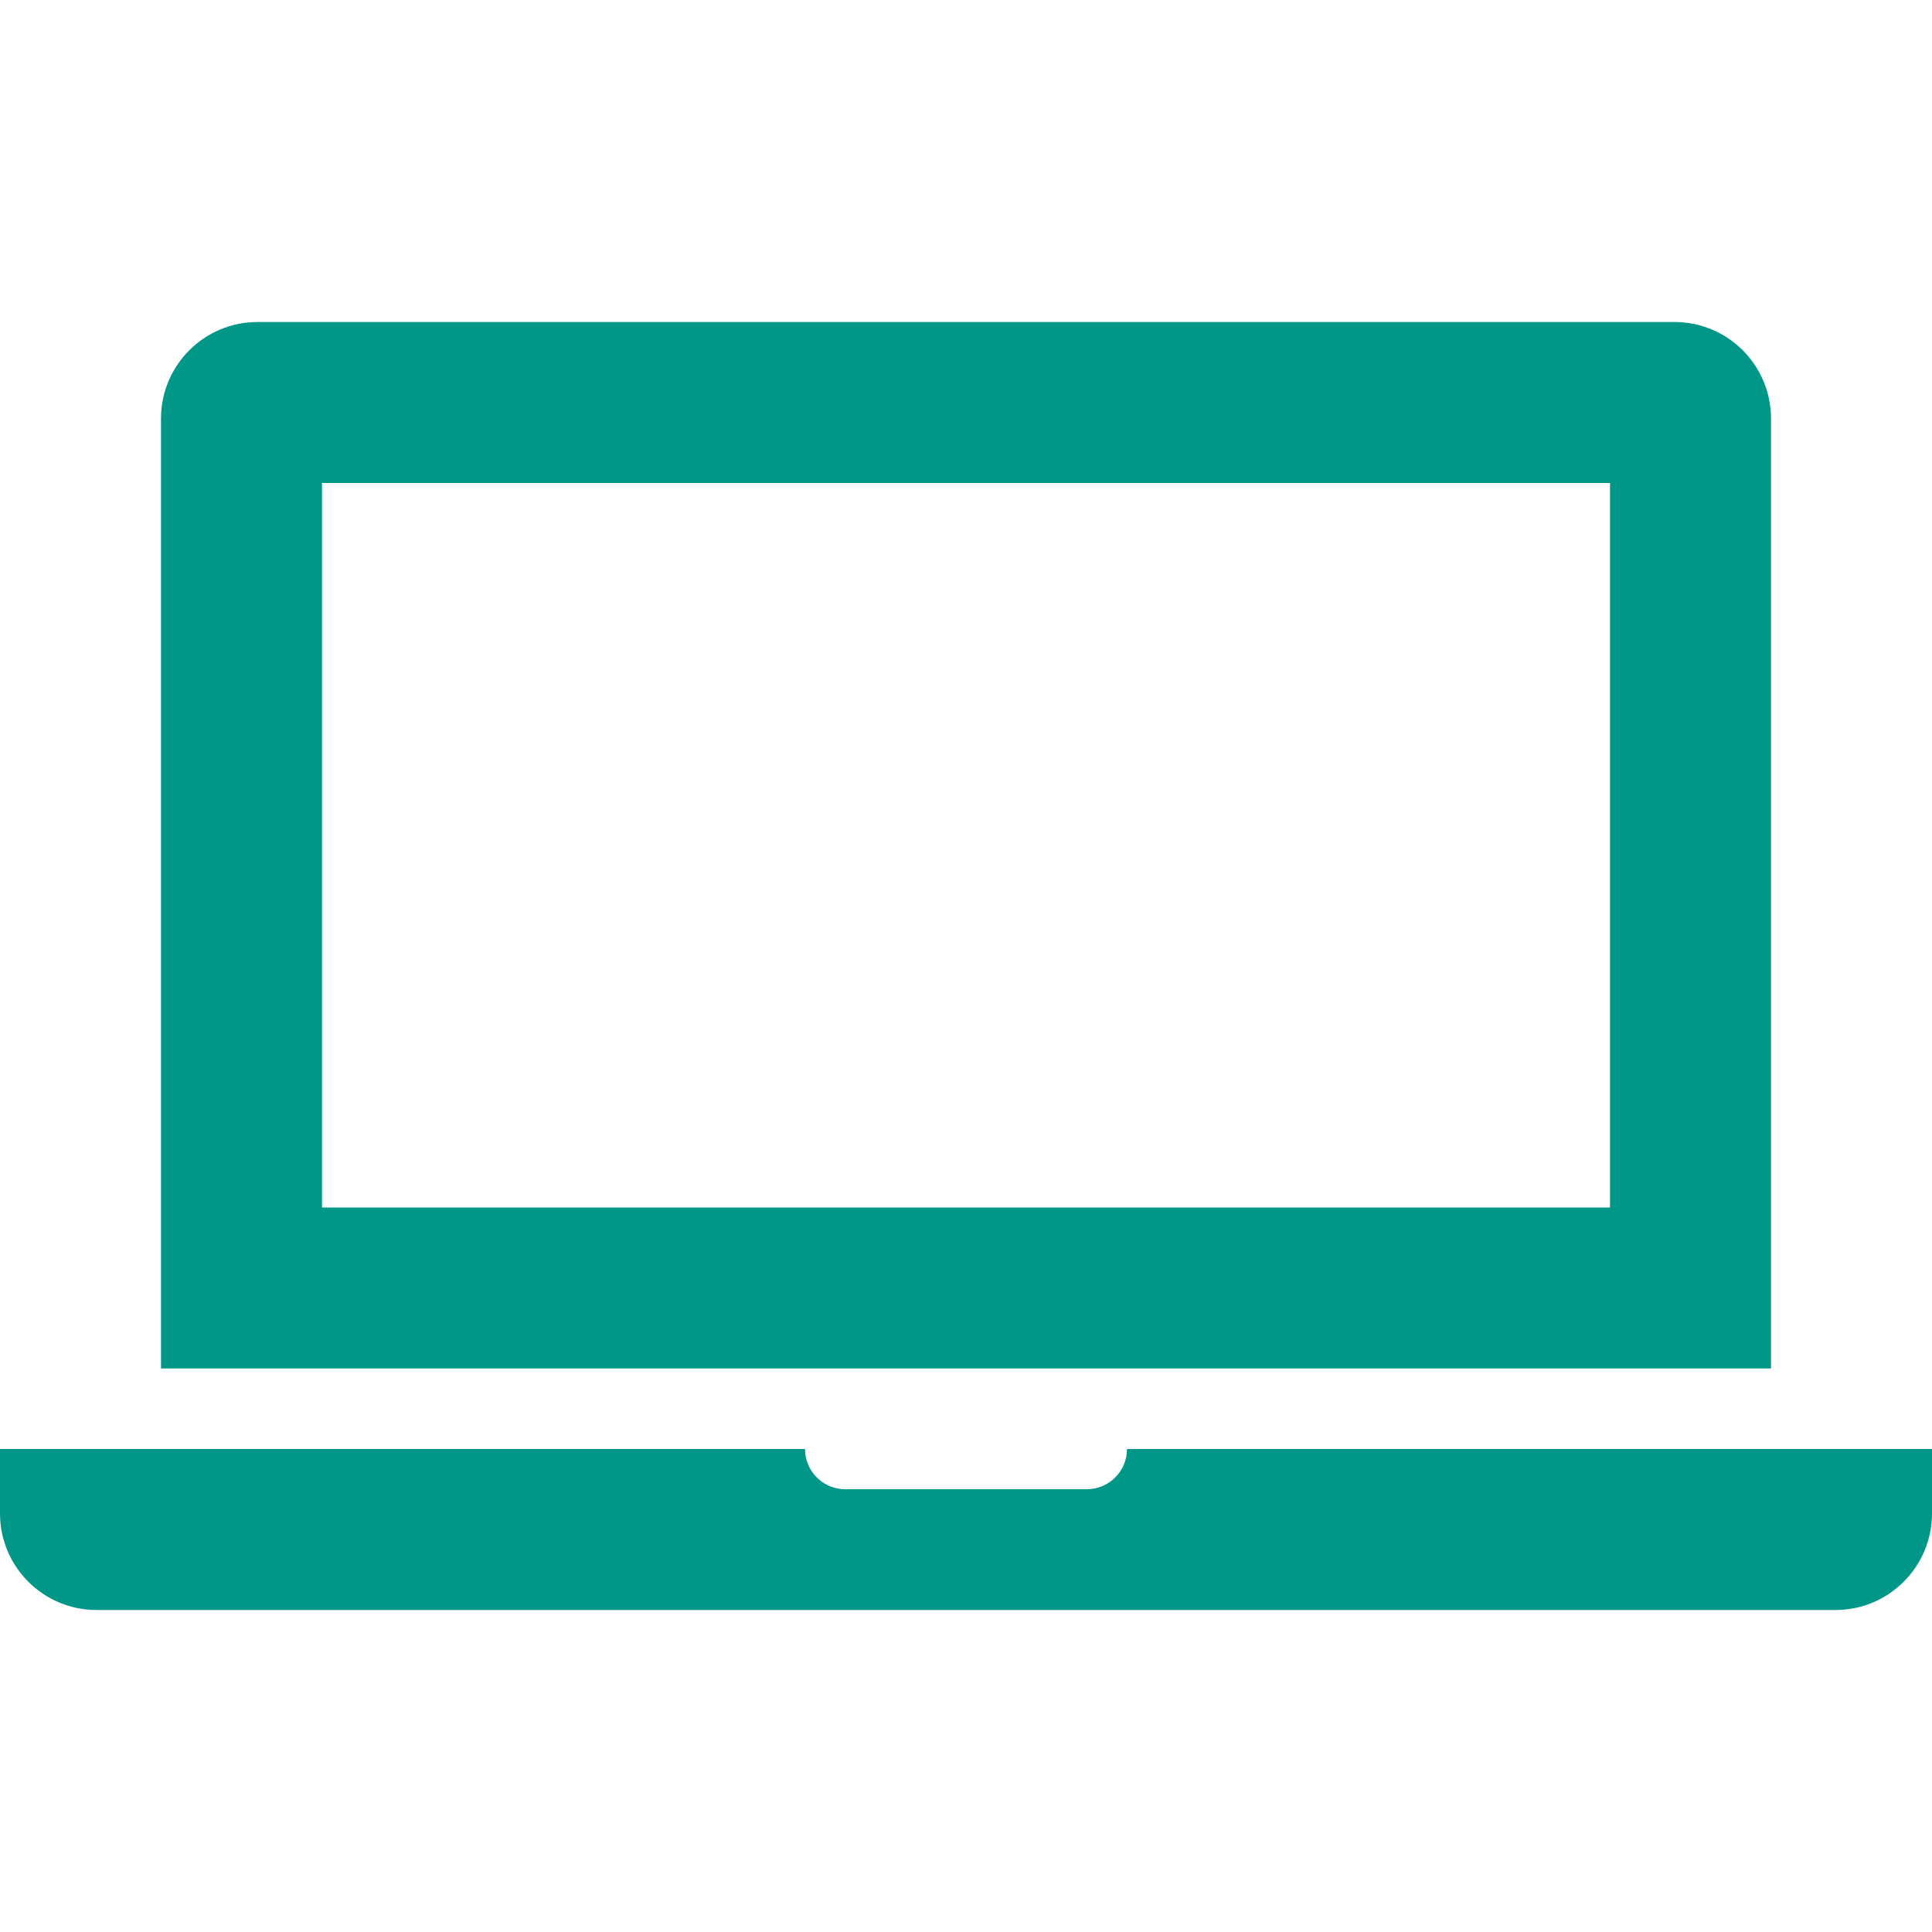
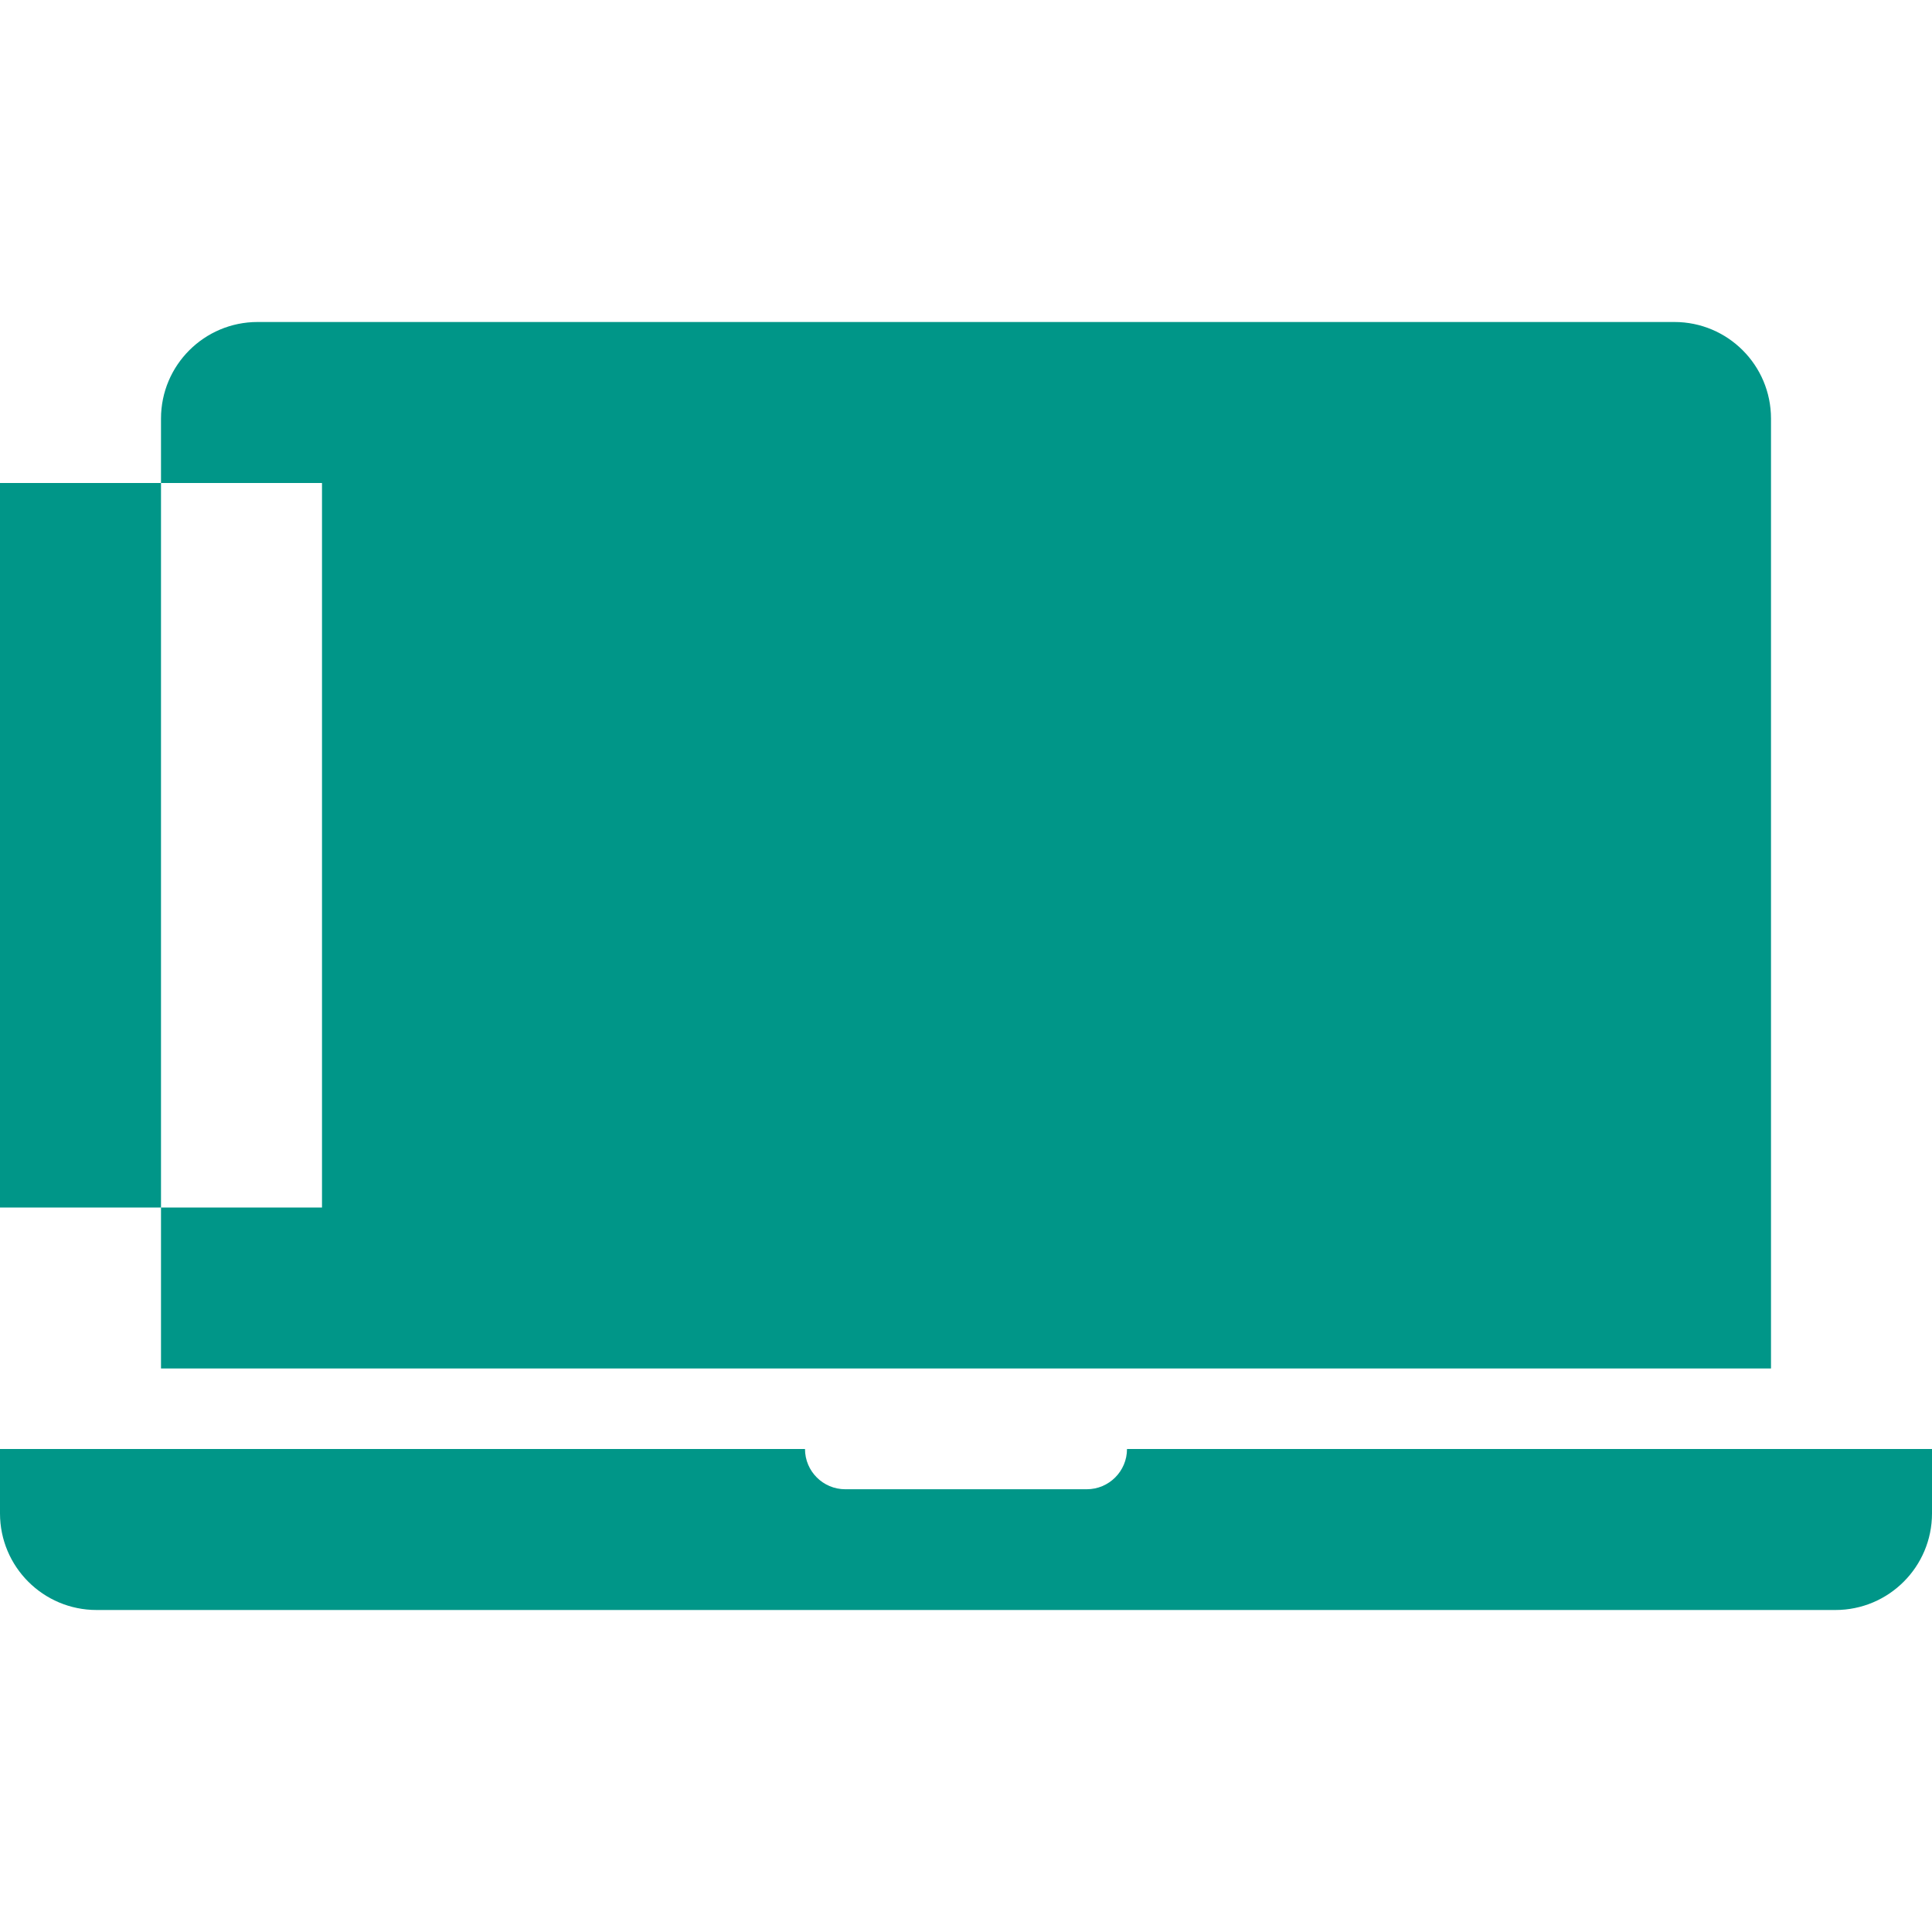
<svg xmlns="http://www.w3.org/2000/svg" fill="#009688" width="24" height="24" viewBox="0 0 24 24">
-   <path d="M22 17v-11.8c0-.663-.537-1.2-1.2-1.2h-17.6c-.663 0-1.2.537-1.2 1.2v11.8h20zm-18-11h16v9h-16v-9zm20 12v.8c0 .663-.537 1.2-1.2 1.2h-21.6c-.663 0-1.2-.537-1.2-1.2v-.8h10c0 .276.224.5.5.5h3c.276 0 .5-.224.5-.5h10z" />
+   <path d="M22 17v-11.8c0-.663-.537-1.2-1.2-1.2h-17.6c-.663 0-1.2.537-1.2 1.2v11.8h20zm-18-11v9h-16v-9zm20 12v.8c0 .663-.537 1.2-1.2 1.2h-21.6c-.663 0-1.2-.537-1.2-1.2v-.8h10c0 .276.224.5.5.5h3c.276 0 .5-.224.5-.5h10z" />
</svg>